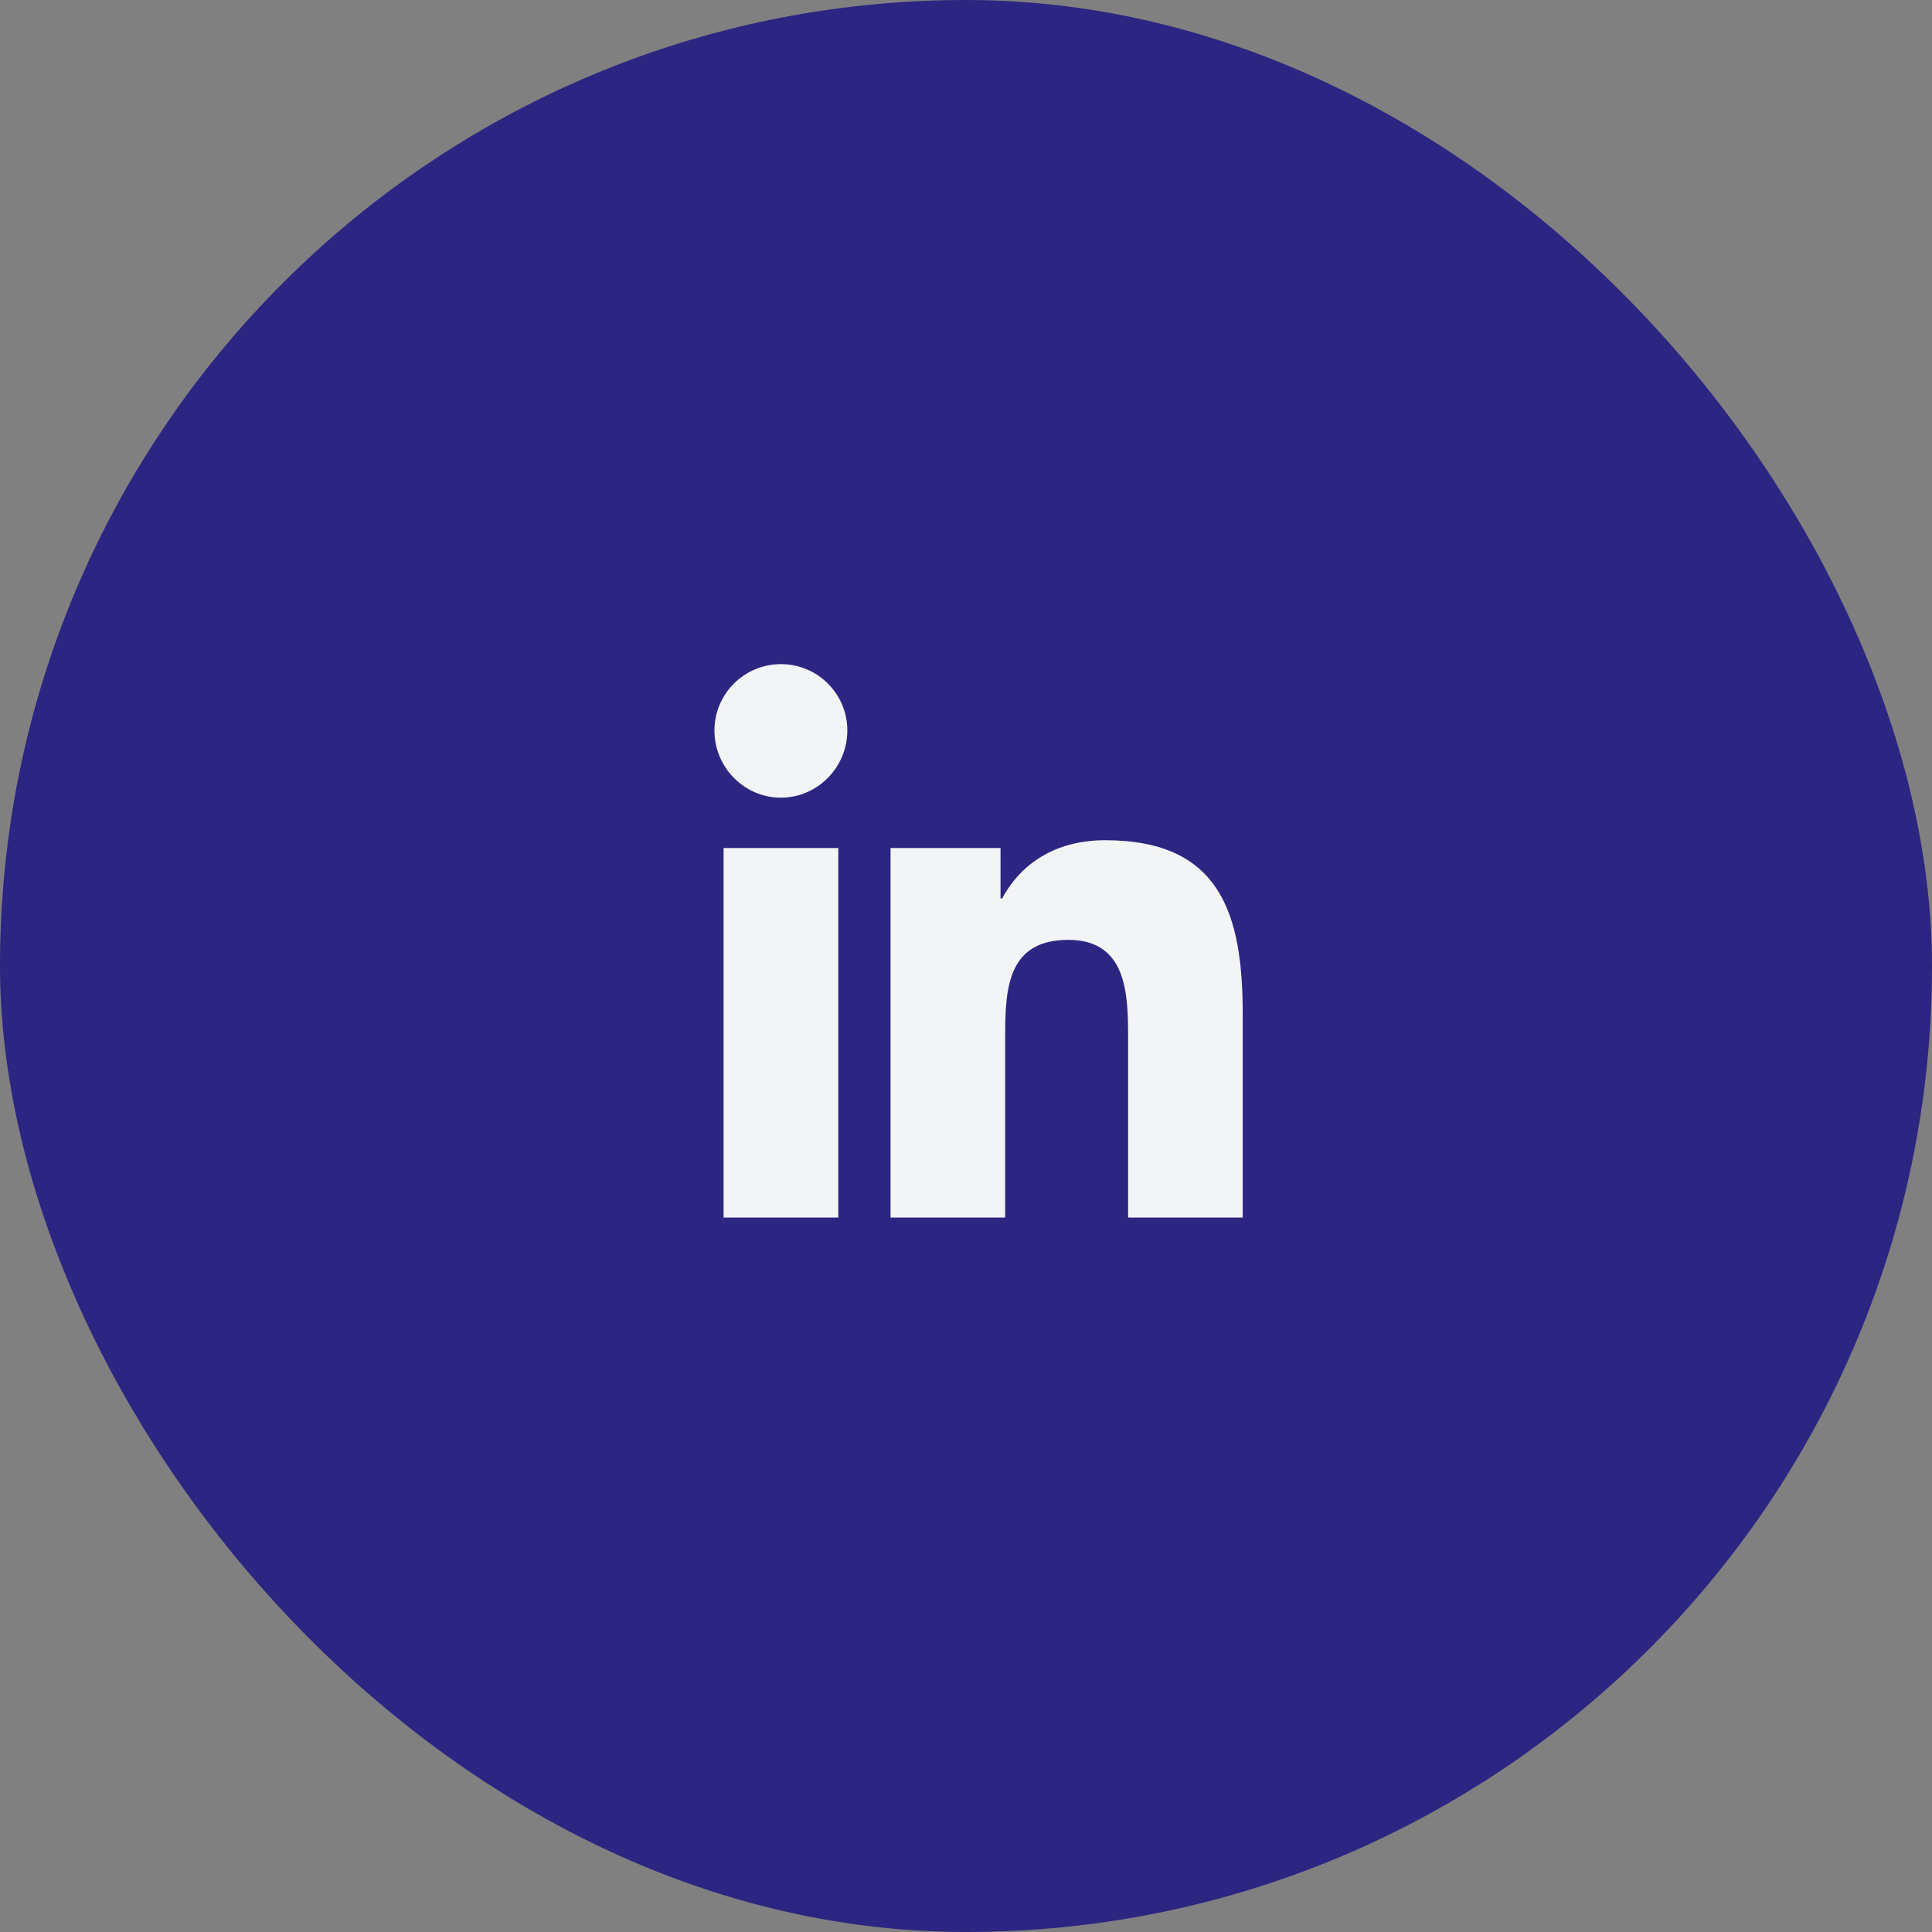
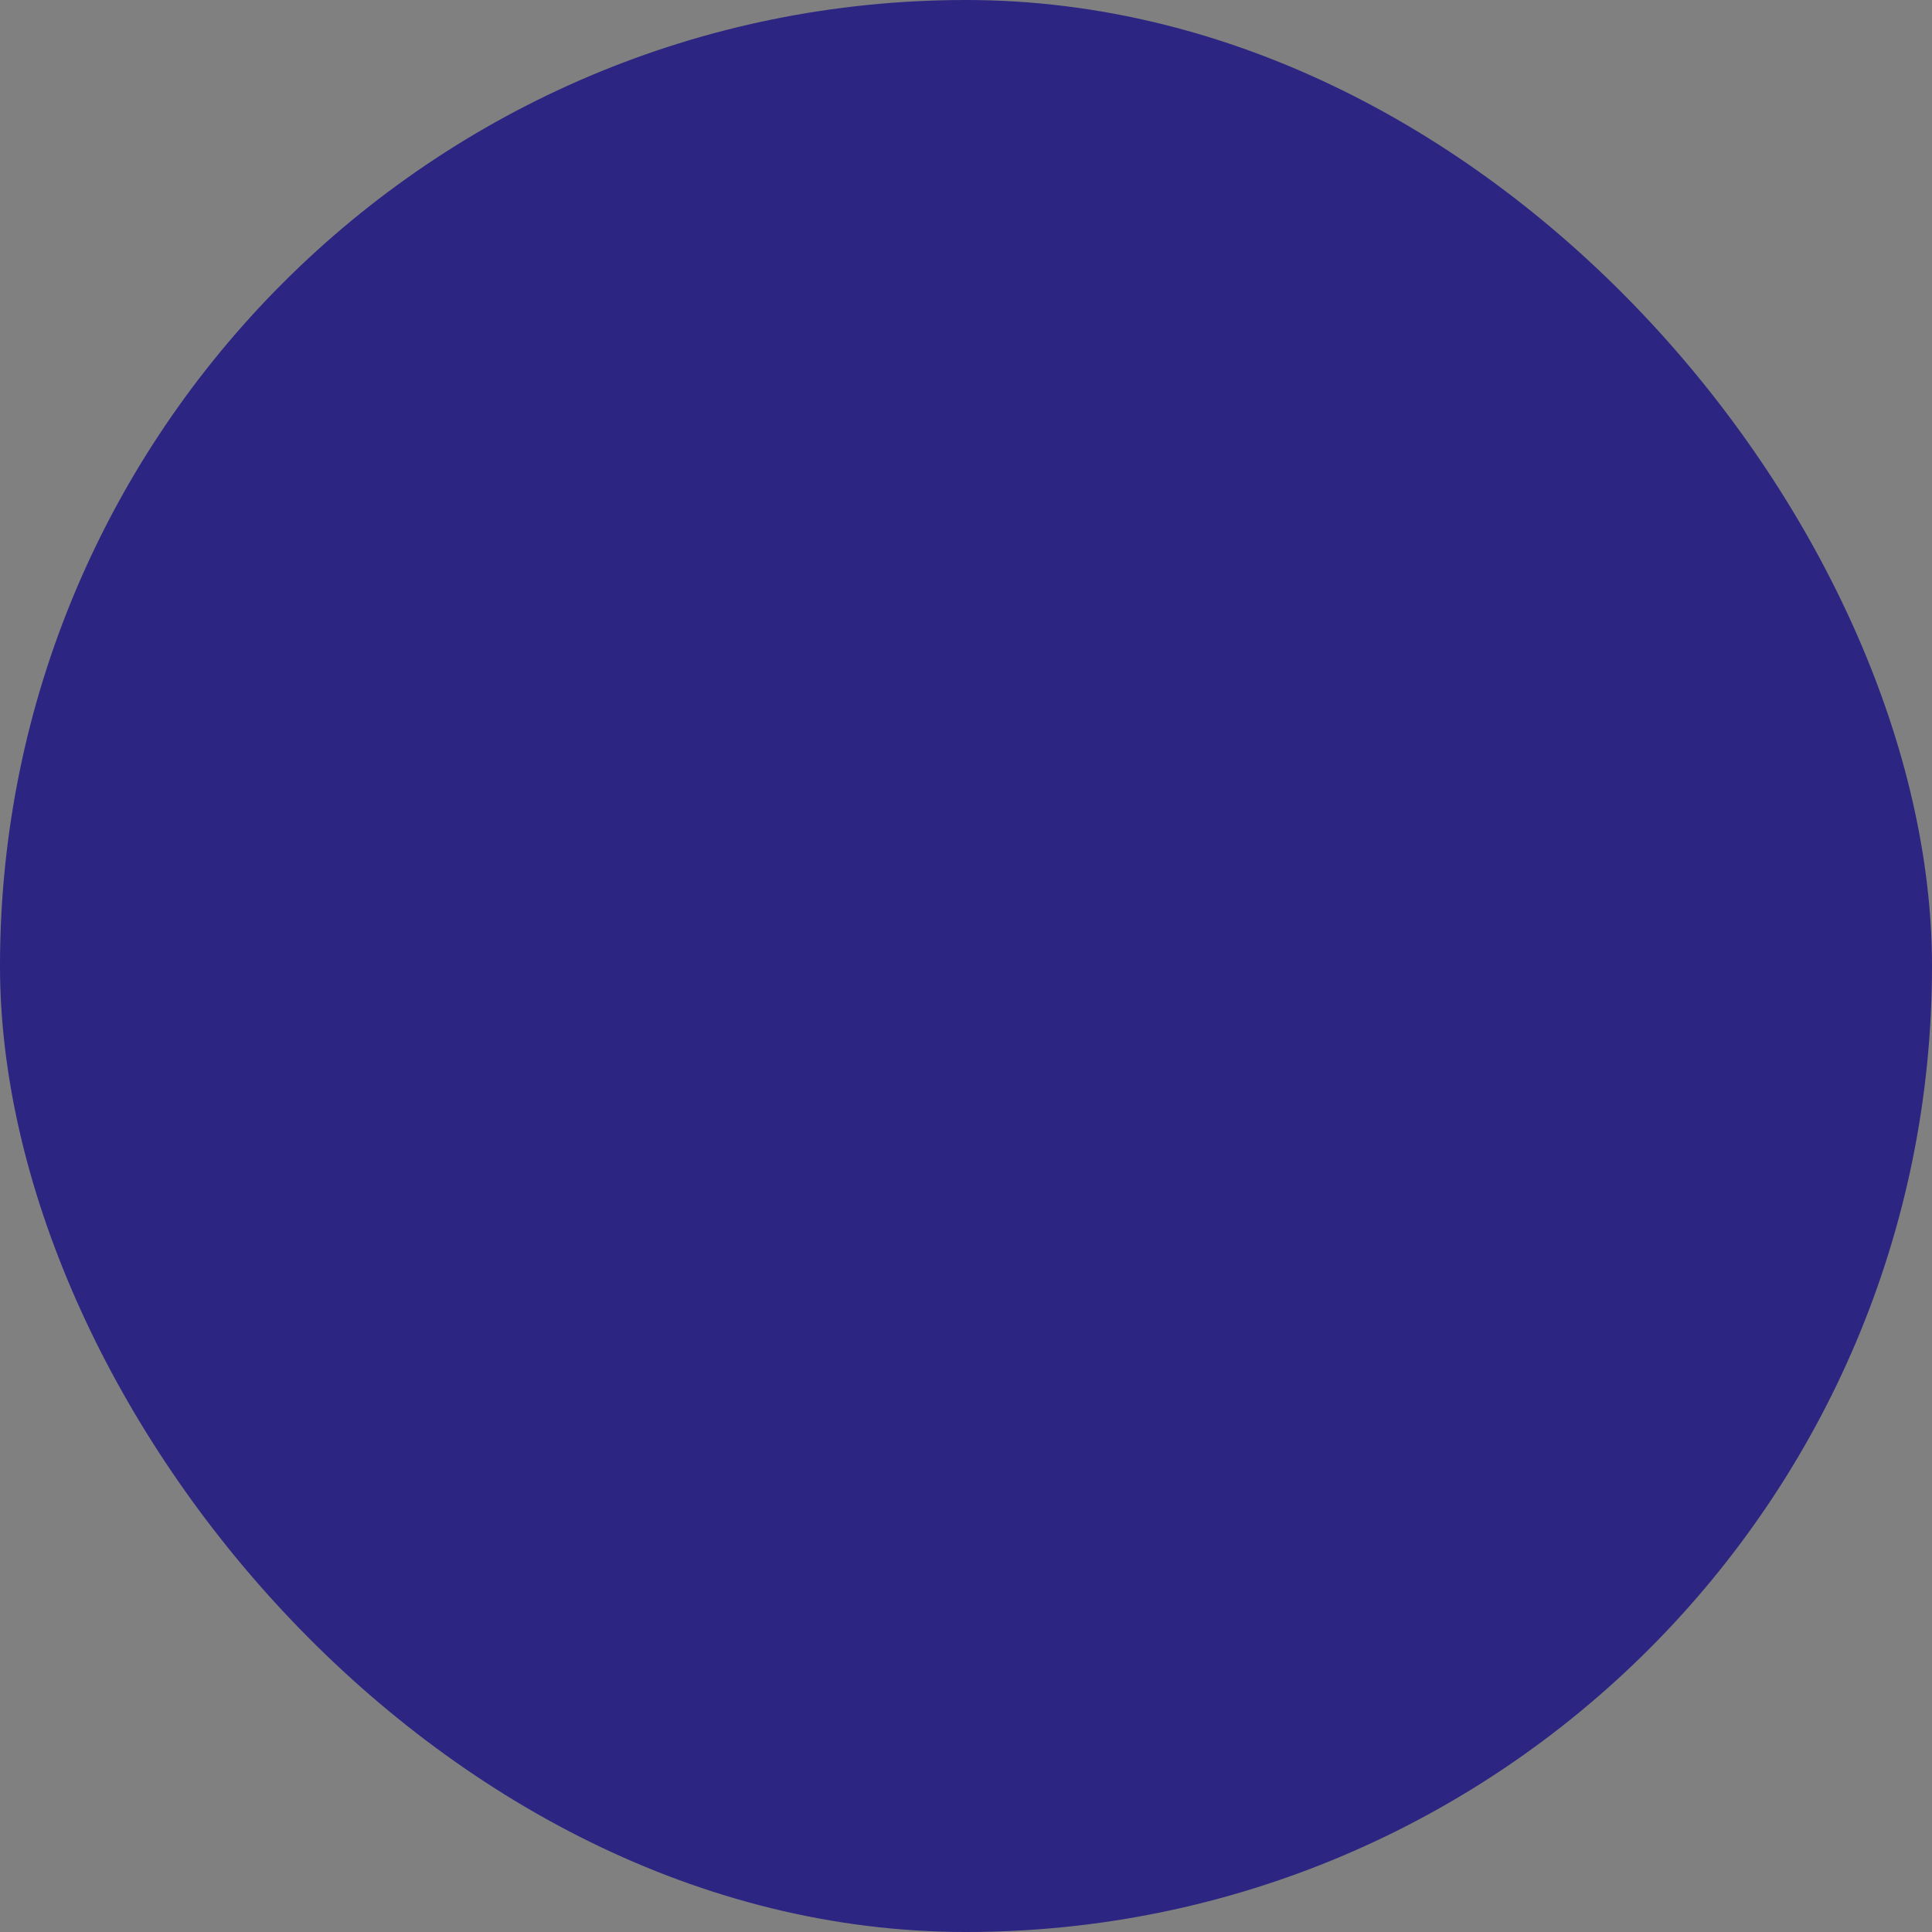
<svg xmlns="http://www.w3.org/2000/svg" width="48" height="48" viewBox="0 0 48 48" fill="none">
  <rect x="0" y="0" width="48" height="48" fill="#808080" stroke="none" />
  <rect width="48" height="48" rx="24" fill="#2C2582" />
-   <path d="M19.402 16.5C18.49 16.5 17.75 17.238 17.75 18.15C17.75 19.062 18.489 19.818 19.4 19.818C20.312 19.818 21.052 19.062 21.052 18.15C21.052 17.239 20.314 16.5 19.402 16.5ZM27.459 20.875C26.073 20.875 25.279 21.6 24.898 22.322H24.858V21.069H22.125V30.25H24.973V25.705C24.973 24.508 25.063 23.351 26.545 23.351C28.006 23.351 28.027 24.716 28.027 25.781V30.25H30.871H30.875V25.207C30.875 22.74 30.345 20.875 27.459 20.875ZM17.977 21.069V30.25H20.827V21.069H17.977Z" fill="#F3F4F6" />
</svg>